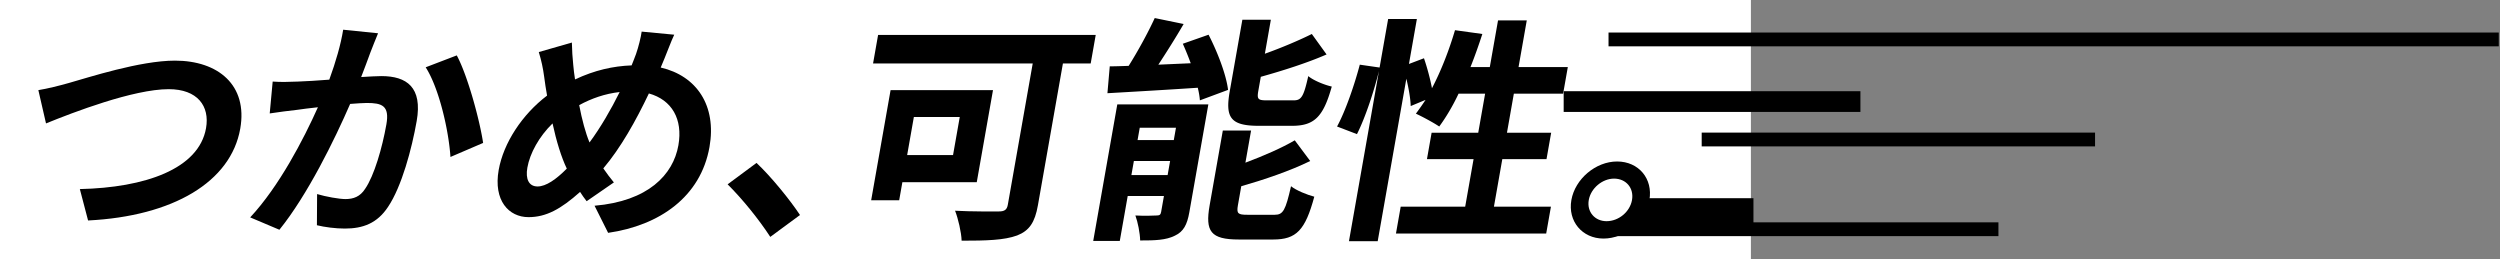
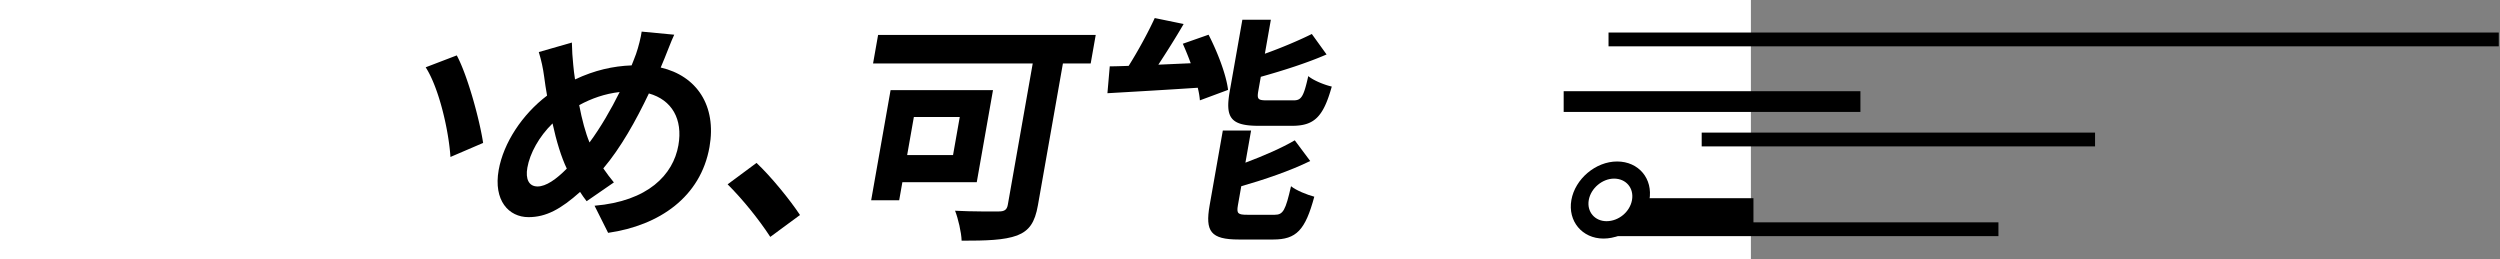
<svg xmlns="http://www.w3.org/2000/svg" width="1108" height="115" viewBox="0 0 1108 115" fill="none">
  <rect x="0" y="0" width="1108" height="115" fill="#808080" stroke="none" />
  <path fill="#fff" d="M0 0h776v115H0z" />
-   <path d="M624.448 28.347l6.656-2.53c1.415 4.11 2.771 9.171 3.544 13.283 4.034-7.696 7.56-16.762 10.21-25.723l12.121 1.686c-1.623 4.955-3.353 9.91-5.26 14.654h8.563l3.644-20.662h12.739l-3.644 20.662h21.838l-2.082 11.807h-21.838l-3.048 17.29h19.59l-2.063 11.703h-19.591L662.109 91.6h25.264l-2.101 11.913h-66.584l2.1-11.913h28.583l3.718-21.084h-20.661l2.063-11.702h20.661l3.048-17.29h-11.775c-2.573 5.481-5.605 10.542-8.56 14.548-2.29-1.581-7.569-4.428-10.344-5.693a135.99 135.99 0 004.291-6.114l-6.586 2.74c-.085-3.162-.872-7.8-1.93-12.123L610.6 106.888h-12.74l13.291-75.378c-2.203 8.855-5.961 20.451-9.743 27.936l-8.825-3.373c3.796-6.958 7.804-18.765 10.078-27.41l8.77 1.265 3.792-21.506h12.739l-3.514 19.925z" fill="#000" />
-   <path fill-rule="evenodd" clip-rule="evenodd" d="M527.102 94.13c-.967 5.483-2.577 8.541-6.425 10.333-3.993 2.003-8.936 2.108-15.359 2.108-.066-3.268-1.031-8.117-2.116-11.069 3.71.21 8.011.105 9.421 0 1.284 0 1.768-.317 1.991-1.582l1.245-7.064h-16.056l-3.514 19.926h-11.775l10.67-60.513h40.357l-8.439 47.862zm-25.664-16.55h16.057l1.098-6.22h-16.058l-1.097 6.22zm2.733-15.498h16.058l.965-5.481h-16.056l-.967 5.481z" fill="#000" />
-   <path d="M483.394 28.136h-12.311l-11.079 62.833c-1.339 7.59-3.809 11.28-9.212 13.388-5.724 2.109-13.683 2.32-24.603 2.32-.098-3.69-1.571-9.91-2.903-13.283 7.526.421 16.859.315 19.428.315 2.462 0 3.556-.737 3.946-2.951l11.042-62.622h-70.761l2.232-12.65h96.451l-2.23 12.65zm68.575 43.962c8.139-3.058 16.14-6.537 21.873-9.91l6.84 9.171c-9.024 4.428-20.291 8.223-30.553 11.175l-1.487 8.435c-.651 3.69.005 4.217 4.18 4.217h12.204c3.64 0 4.742-2.005 7.155-12.652 2.341 1.898 7.145 3.795 10.315 4.639-4.013 14.864-7.949 18.976-18.225 18.976h-15.202c-12.524 0-14.997-3.584-12.953-15.18l5.837-33.104h12.526l-2.51 14.233z" fill="#000" />
+   <path d="M483.394 28.136h-12.311l-11.079 62.833c-1.339 7.59-3.809 11.28-9.212 13.388-5.724 2.109-13.683 2.32-24.603 2.32-.098-3.69-1.571-9.91-2.903-13.283 7.526.421 16.859.315 19.428.315 2.462 0 3.556-.737 3.946-2.951l11.042-62.622h-70.761l2.232-12.65h96.451l-2.23 12.65zm68.575 43.962c8.139-3.058 16.14-6.537 21.873-9.91l6.84 9.171c-9.024 4.428-20.291 8.223-30.553 11.175l-1.487 8.435c-.651 3.69.005 4.217 4.18 4.217h12.204c3.64 0 4.742-2.005 7.155-12.652 2.341 1.898 7.145 3.795 10.315 4.639-4.013 14.864-7.949 18.976-18.225 18.976h-15.202c-12.524 0-14.997-3.584-12.953-15.18l5.837-33.104h12.526z" fill="#000" />
  <path fill-rule="evenodd" clip-rule="evenodd" d="M716.68 71.57c9.634 0 15.984 7.697 14.33 17.08-1.655 9.382-10.719 17.078-20.354 17.078-9.42-.001-15.878-7.696-14.223-17.079 1.654-9.382 10.826-17.079 20.247-17.079zm-1.339 7.591c-5.139 0-10.271 4.217-11.2 9.488-.93 5.271 2.734 9.382 7.873 9.382 5.352 0 10.359-4.11 11.289-9.382.929-5.27-2.61-9.488-7.962-9.488z" fill="#000" />
  <path d="M335.288 72.203c6.522 6.115 14.96 16.552 19.267 23.088l-13.165 9.698c-5.136-7.906-12.53-16.972-18.908-23.298l12.806-9.488z" fill="#000" />
  <path fill-rule="evenodd" clip-rule="evenodd" d="M298.815 15.38c-1.358 2.846-3.213 7.906-4.32 10.542l-1.67 4.006c15.942 3.69 24.859 16.868 21.624 35.212-3.903 22.139-22.192 34.79-44.928 38.057l-6.016-12.017c23.69-2.003 34.853-13.706 37.158-26.779 2.045-11.596-2.873-20.136-13.076-22.982-5.778 12.124-12.5 24.142-20.2 33.209 1.536 2.214 3.092 4.322 4.684 6.22l-12.067 8.328c-1.043-1.37-2.085-2.741-2.914-4.112-8.511 7.591-15.031 11.175-22.846 11.175-8.778 0-15.612-7.38-13.233-20.873 2.119-12.018 10.452-24.67 21.448-32.998-.48-2.74-.941-5.587-1.296-8.433-.508-3.796-1.217-7.065-2.368-10.86l14.66-4.217c.048 3.374.291 6.853.608 9.91.183 2.004.434 4.217.793 6.431 8.754-4.111 16.884-5.903 25.076-6.22.744-1.792 1.363-3.479 1.963-5.06 1.074-3.057 2.176-7.486 2.497-9.91l14.423 1.37zm-53.928 39.323c-5.947 5.798-10.031 13.178-11.165 19.608-.893 5.06.672 8.329 4.526 8.329 3.747 0 8.266-3.162 12.956-7.907-2.426-5.06-4.607-12.123-6.317-20.03zm29.752-13.916c-6.553.738-12.492 2.846-17.937 5.798 1.221 6.43 2.838 12.44 4.575 16.552 4.918-6.642 9.543-14.654 13.362-22.35z" fill="#000" />
-   <path d="M167.557 14.747c-1.126 2.741-2.452 6.01-3.452 8.645-1.092 3.162-2.618 6.957-4.037 10.753 3.57-.211 6.819-.421 8.96-.421 11.24 0 18.288 4.954 15.649 19.924-2.175 12.335-6.611 28.992-12.705 38.058-4.816 7.274-11.113 9.594-19.142 9.594-4.068 0-8.987-.632-12.371-1.476l.08-13.81c3.863 1.16 9.779 2.214 12.563 2.214 3.532 0 6.501-1.055 8.72-4.534 4.02-5.798 7.605-18.239 9.427-28.57 1.468-8.328-1.967-9.488-8.711-9.488-1.713 0-4.319.21-7.353.422-6.857 15.813-18.895 40.377-31.351 55.769l-12.95-5.482c12.8-13.705 23.654-34.579 30.017-48.81-3.82.42-7.214.842-9.303 1.158-3.053.317-8.644 1.054-12.055 1.581l1.313-14.126c3.798.317 7.368.106 11.241 0 3.337-.105 8.424-.422 13.85-.843 2.912-8.012 5.107-15.603 6.153-22.139l15.457 1.581zM77.54 26.871c19.162 0 32.341 10.859 28.939 30.152-4.164 23.614-29.75 38.795-67.444 40.693L35.387 83.8c28.8-.633 52.73-8.856 55.928-26.988 1.73-9.805-3.802-17.29-16.54-17.29-15.63 0-42.501 10.332-54.382 15.181L17 39.943c3.965-.632 9.453-2.003 13.51-3.163 8.671-2.425 31.508-9.909 47.03-9.909z" fill="#000" />
  <path fill-rule="evenodd" clip-rule="evenodd" d="M432.903 80.742h-32.97l-1.413 8.013h-12.418l8.606-48.812h45.39l-7.195 40.8zm-30.851-12.018h20.339l2.974-16.868h-20.34l-2.973 16.868z" fill="#000" />
  <path d="M202.439 24.552c4.843 8.96 10.215 28.886 11.679 38.796l-14.478 6.22c-.739-11.597-5.011-30.468-10.976-39.746l13.775-5.27zm358.151-.738c7.655-2.741 15.297-6.01 20.811-8.75l6.537 9.066c-8.697 3.795-19.355 7.169-29.152 9.91l-1.097 6.22c-.669 3.795-.1 4.217 3.967 4.217h11.669c3.426 0 4.454-1.582 6.499-10.753 2.235 1.897 7.127 3.9 10.422 4.638-3.771 13.494-7.777 17.395-17.626 17.395h-14.772c-12.525 0-14.872-3.69-12.827-15.286l5.595-31.733h12.632l-2.658 15.076zm-36-13.178c-3.54 6.114-7.547 12.44-11.208 18.027l14.349-.633a136.395 136.395 0 00-3.507-8.644l11.412-4.006c3.907 7.59 7.815 17.605 8.64 24.458l-12.487 4.639c-.131-1.687-.438-3.585-.941-5.588-14.298.948-29.006 1.792-40.036 2.424l1.03-11.912c2.569 0 5.371-.105 8.387-.21 4.168-6.642 8.597-14.76 11.551-21.191l12.81 2.636zm252.54 87.901h108.579v6.117H711.37v-6.117h13.764V87.832h51.996v10.705zm151.398-33.644H754.19v-6.118h174.338v6.118zM824.537 49.6H693.019v-9.176h131.518V49.6zm282.923-29.057H712.9v-6.117h394.56v6.117z" fill="#000" />
</svg>